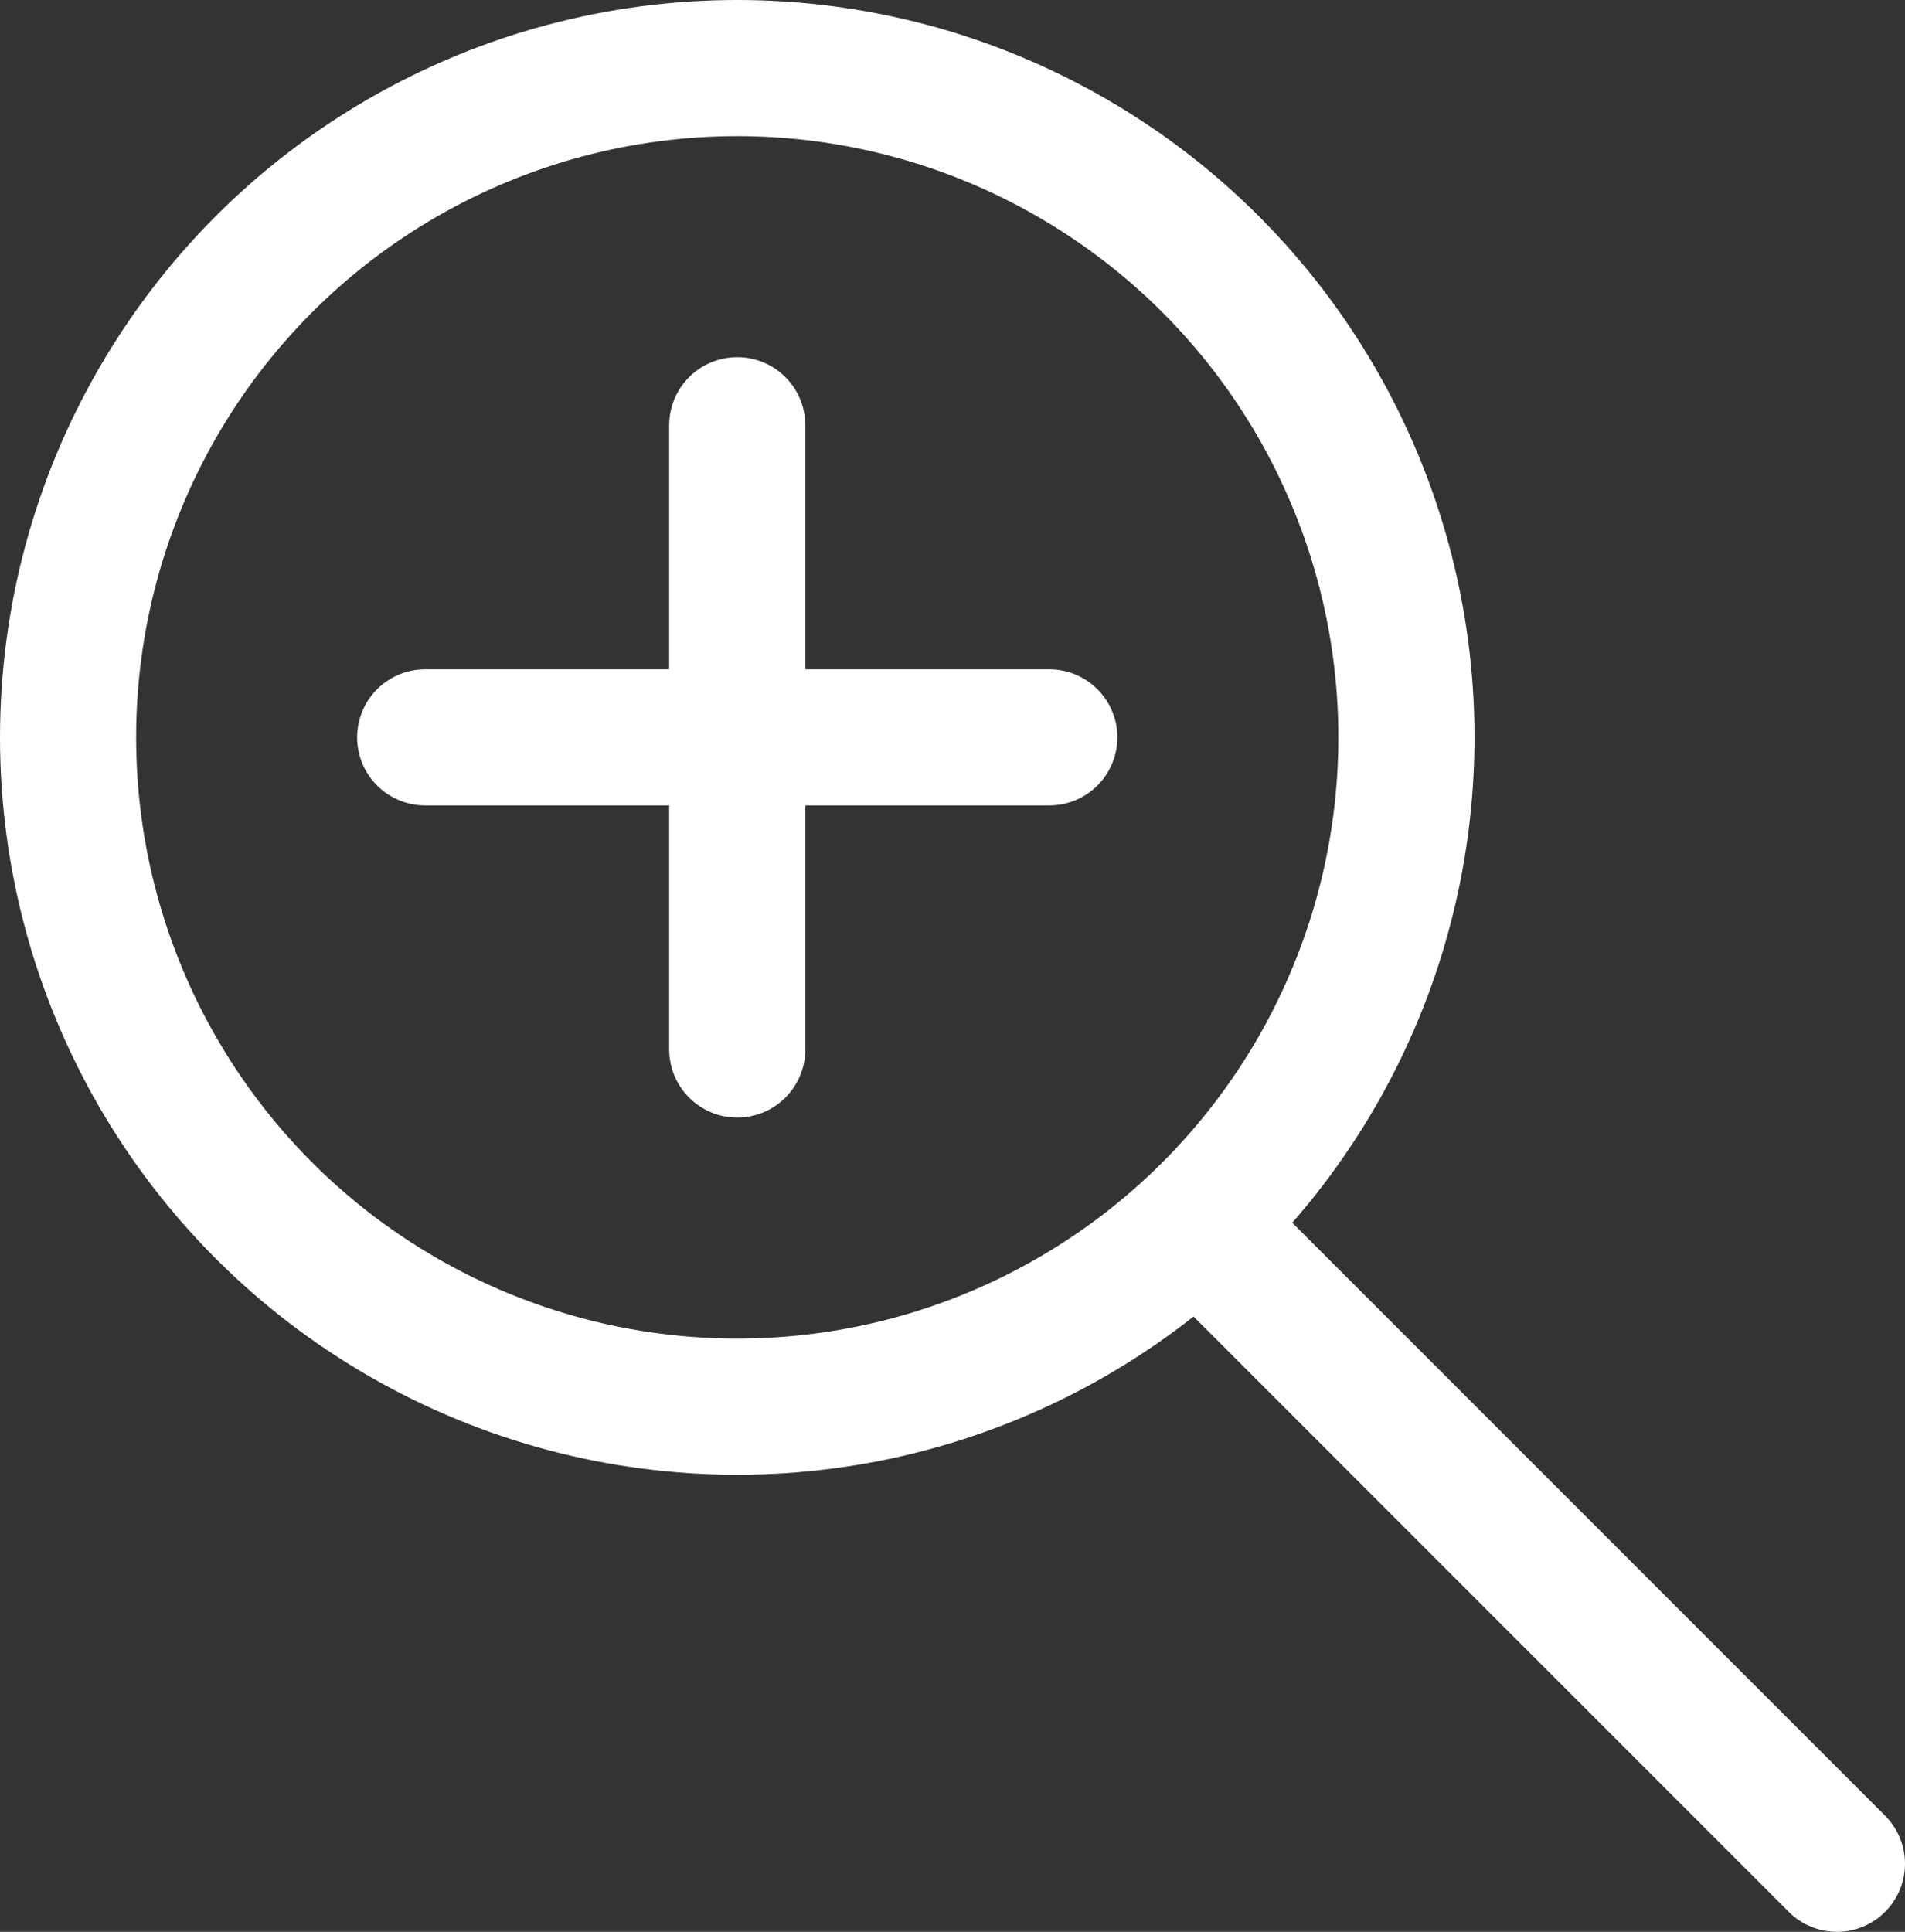
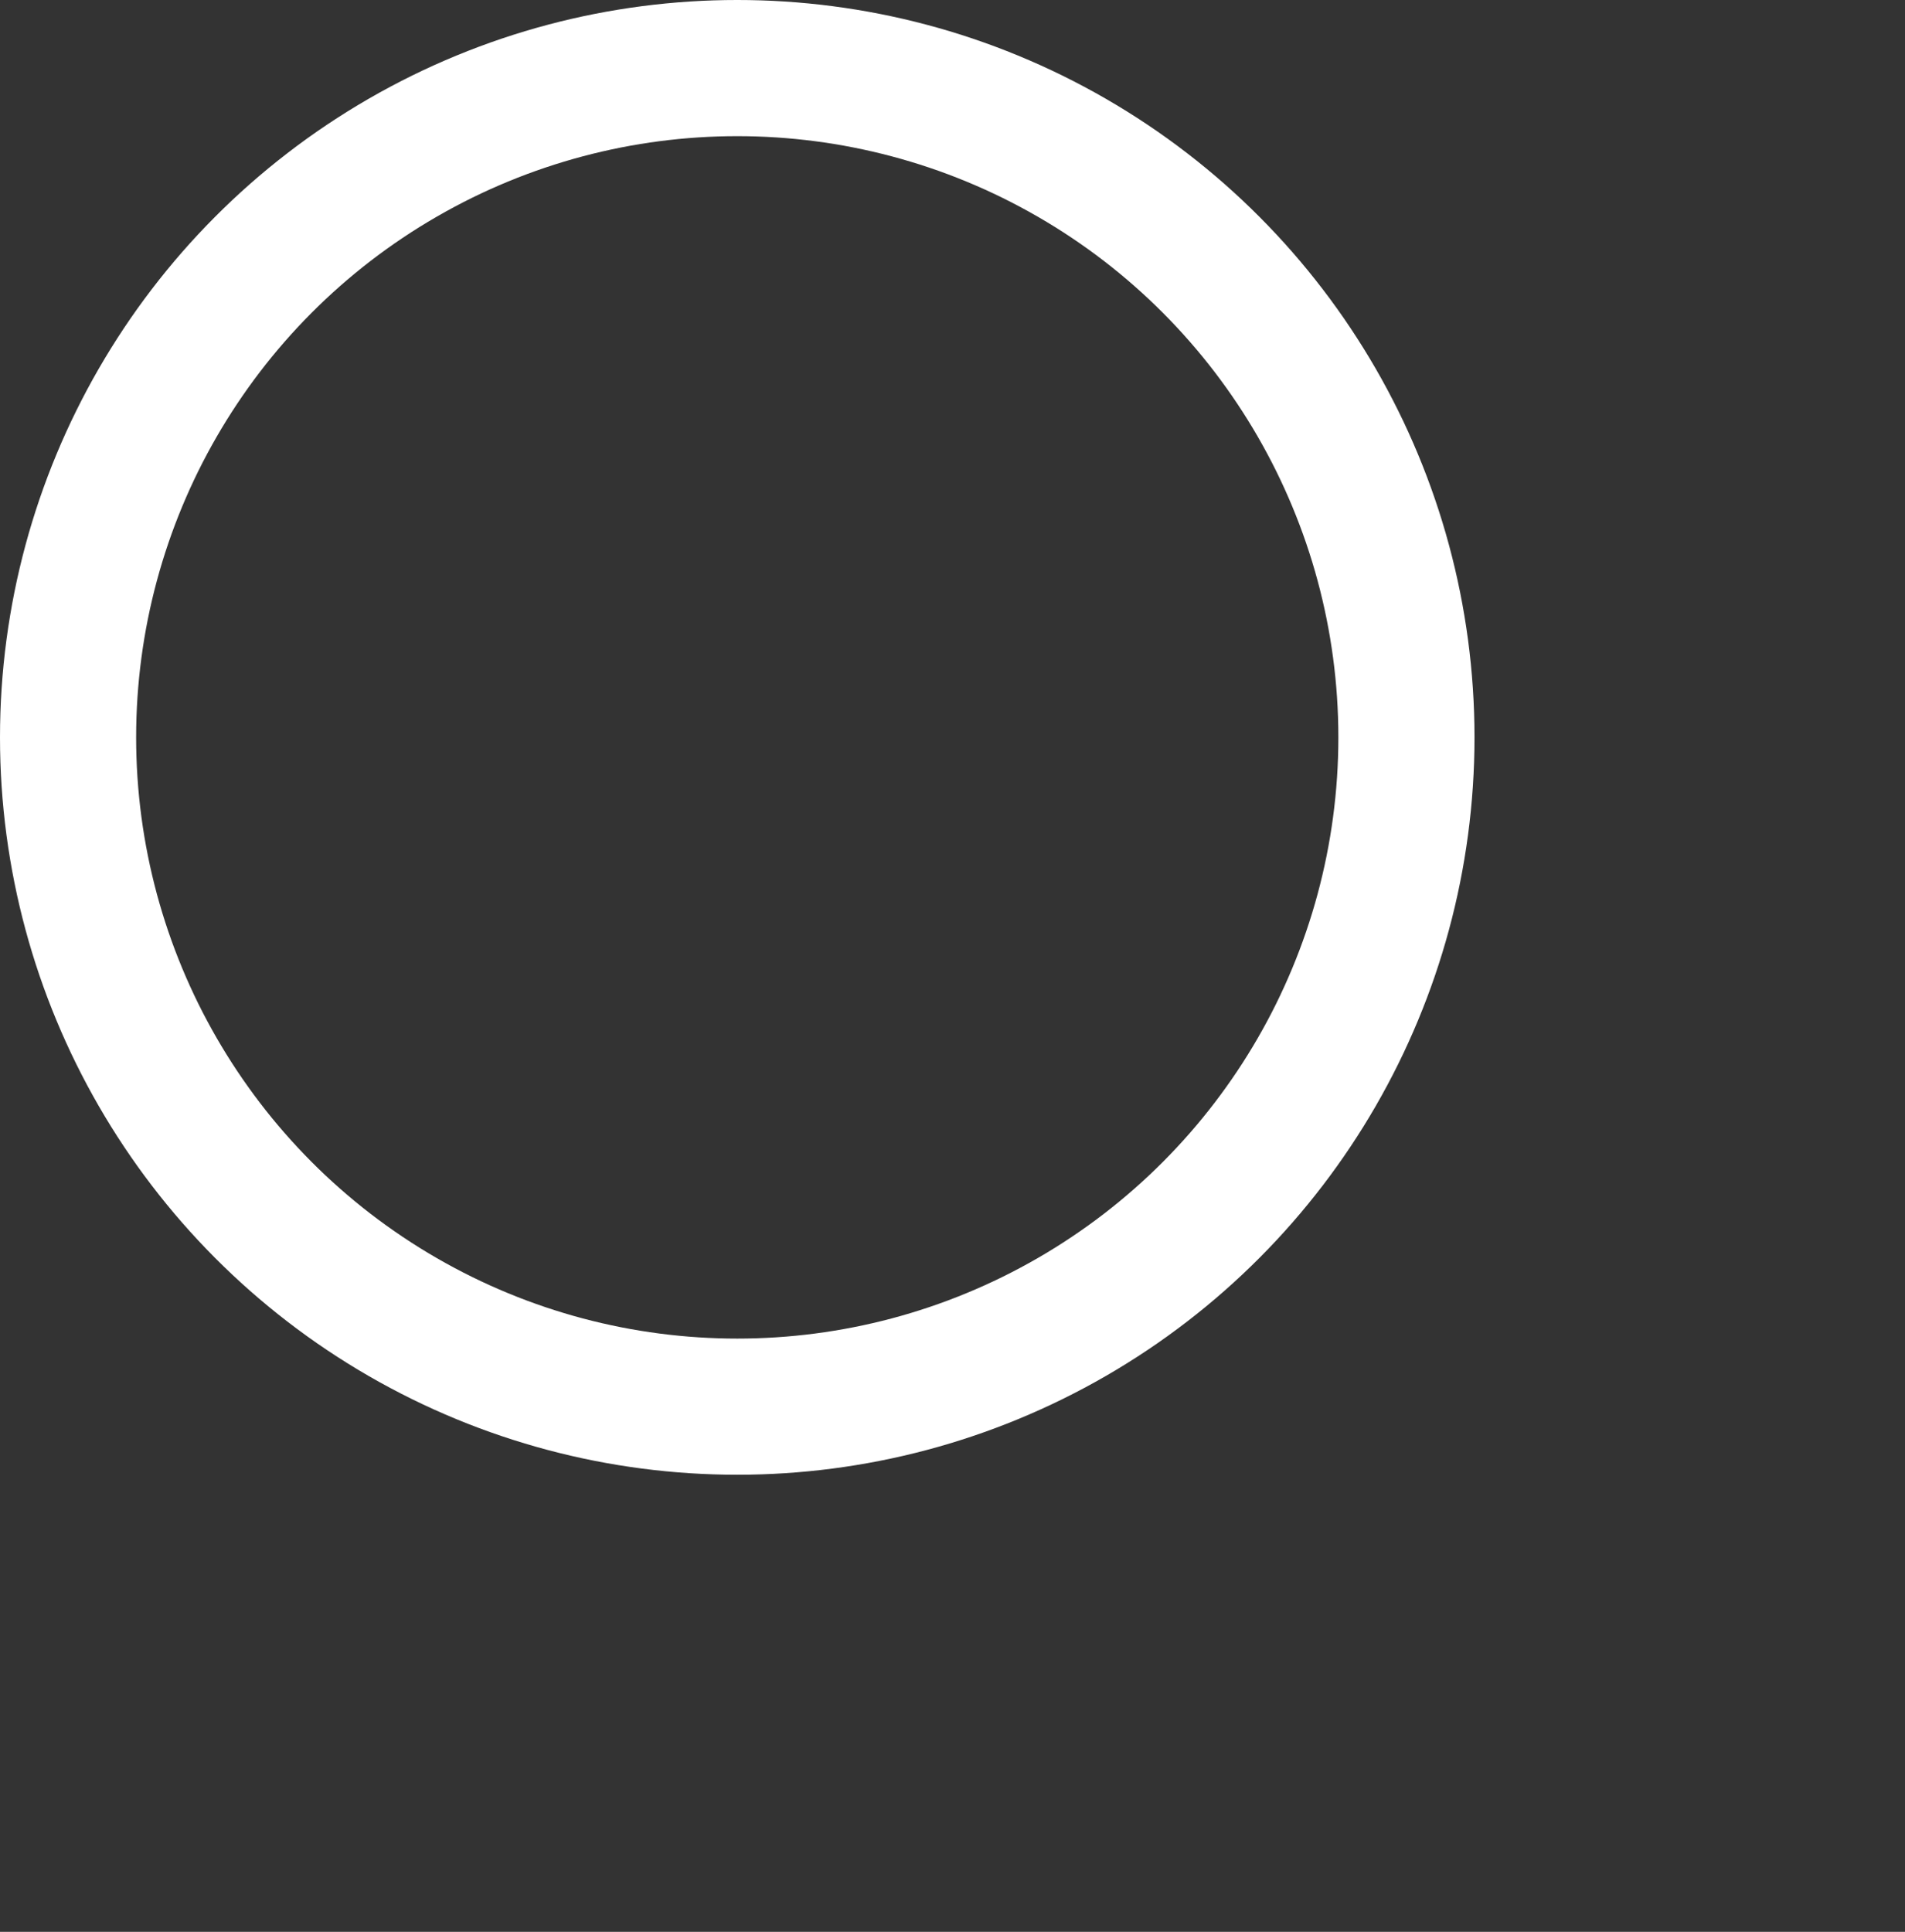
<svg xmlns="http://www.w3.org/2000/svg" id="_レイヤー_2" data-name="レイヤー_2" viewBox="0 0 21.55 21.85">
  <rect x="0" y="0" width="21.55" height="21.85" fill="#333333" stroke="none" />
  <defs>
    <style>
      .cls-1 {
        fill: none;
        stroke: #fff;
        stroke-linecap: round;
        stroke-miterlimit: 10;
        stroke-width: 1.54px;
      }
    </style>
  </defs>
  <g id="cont_x5F_02">
    <g>
      <circle class="cls-1" cx="8.34" cy="8.34" r="7.57" />
-       <line class="cls-1" x1="20.78" y1="21.08" x2="13.66" y2="13.96" />
      <g>
-         <line class="cls-1" x1="4.81" y1="8.34" x2="11.87" y2="8.34" />
-         <line class="cls-1" x1="8.34" y1="4.81" x2="8.34" y2="11.87" />
-       </g>
+         </g>
    </g>
  </g>
</svg>